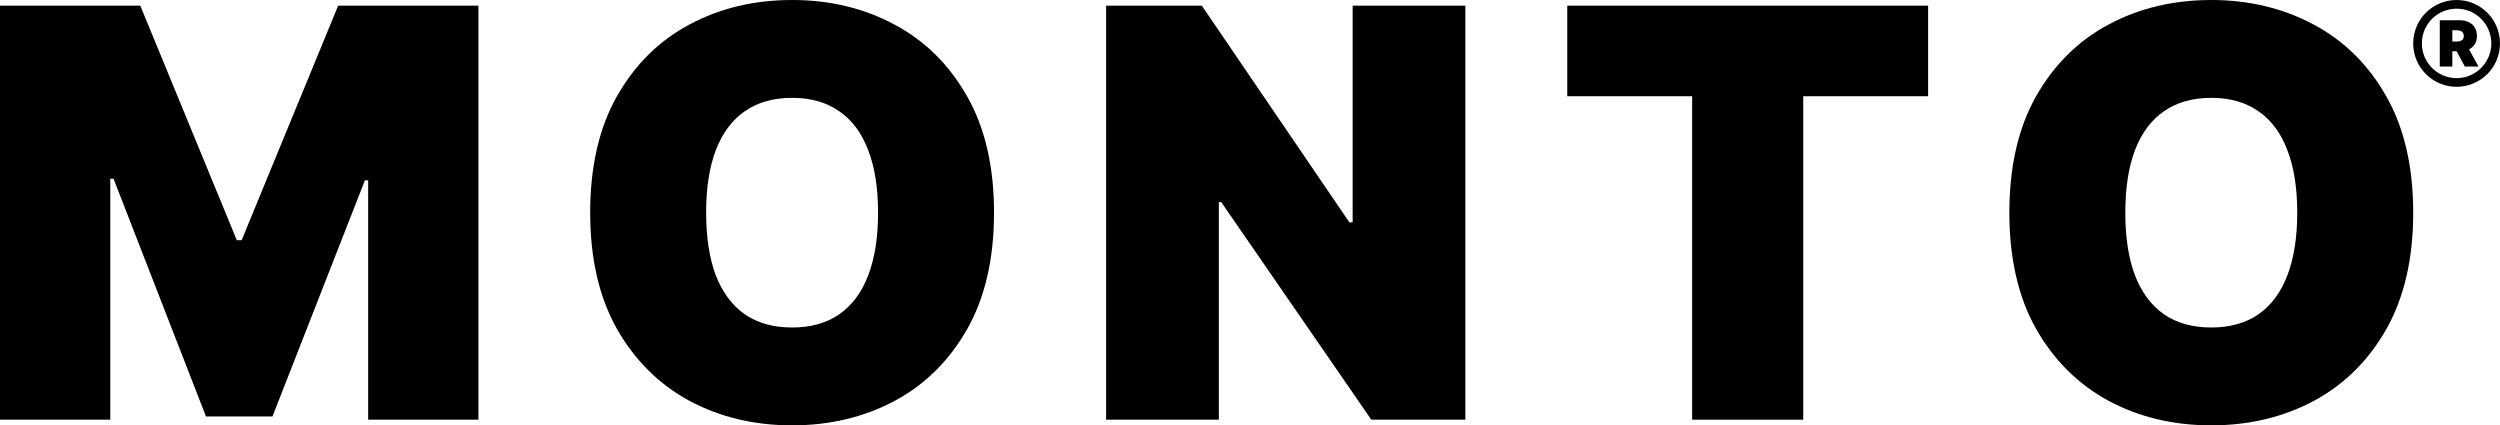
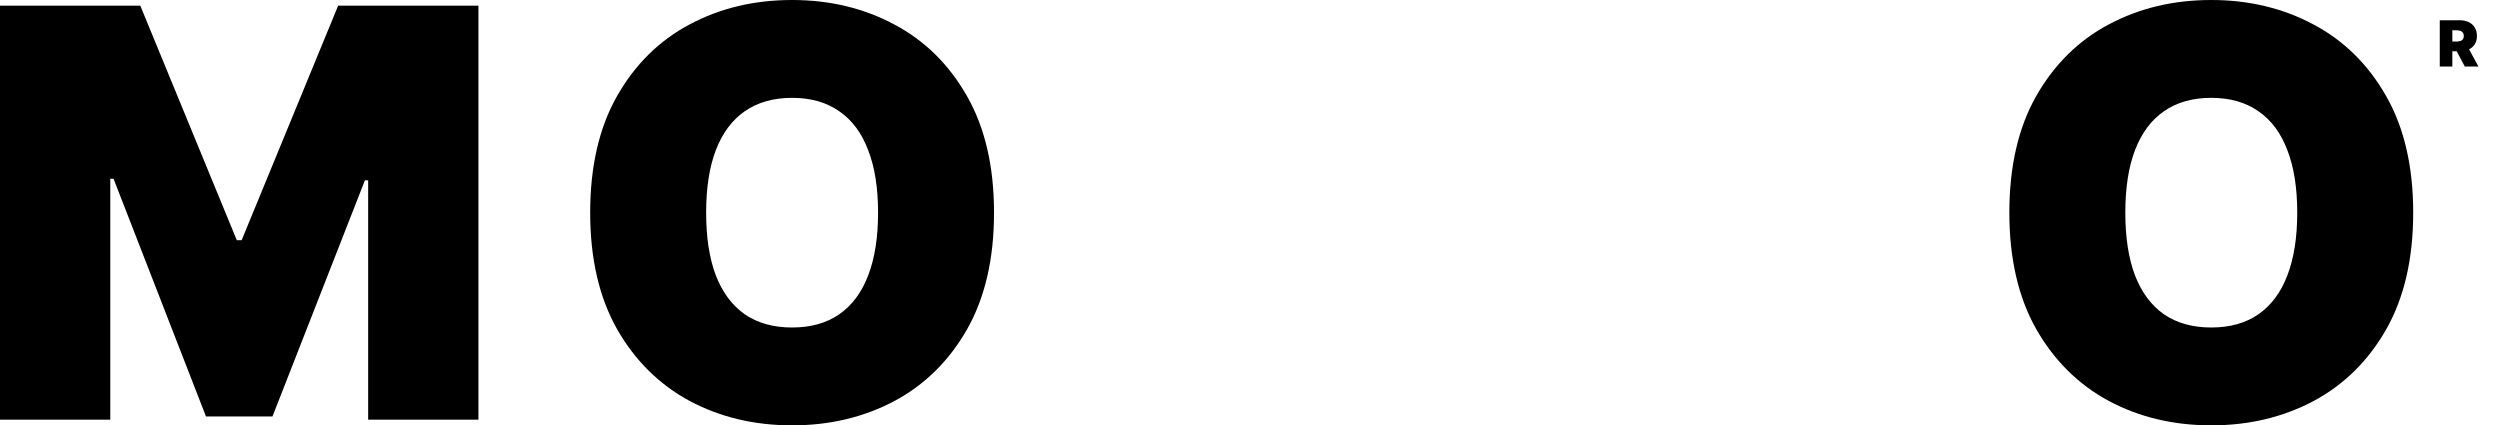
<svg xmlns="http://www.w3.org/2000/svg" width="864" height="147" viewBox="0 0 864 147" fill="none">
  <path d="M0 1.956H48.484L81.834 83.002H83.516L116.866 1.956H165.35V145.044H127.236V62.321H126.114L94.165 143.926H71.185L39.236 61.762H38.115V145.044H0V1.956Z" fill="black" />
  <path d="M343.534 73.5C343.534 89.43 340.428 102.867 334.216 113.813C328.004 124.712 319.619 132.98 309.063 138.616C298.507 144.205 286.736 147 273.751 147C260.673 147 248.855 144.182 238.299 138.546C227.789 132.864 219.428 124.573 213.216 113.673C207.051 102.728 203.968 89.337 203.968 73.5C203.968 57.57 207.051 44.156 213.216 33.257C219.428 22.311 227.789 14.043 238.299 8.454C248.855 2.818 260.673 0 273.751 0C286.736 0 298.507 2.818 309.063 8.454C319.619 14.043 328.004 22.311 334.216 33.257C340.428 44.156 343.534 57.57 343.534 73.5ZM303.458 73.5C303.458 64.93 302.314 57.71 300.025 51.841C297.783 45.926 294.443 41.454 290.006 38.427C285.615 35.353 280.197 33.816 273.751 33.816C267.305 33.816 261.864 35.353 257.426 38.427C253.036 41.454 249.696 45.926 247.407 51.841C245.165 57.71 244.044 64.93 244.044 73.5C244.044 82.07 245.165 89.313 247.407 95.229C249.696 101.097 253.036 105.569 257.426 108.643C261.864 111.671 267.305 113.184 273.751 113.184C280.197 113.184 285.615 111.671 290.006 108.643C294.443 105.569 297.783 101.097 300.025 95.229C302.314 89.313 303.458 82.07 303.458 73.5Z" fill="black" />
-   <path d="M506.427 1.956V145.044H473.918L422.071 69.867H421.23V145.044H382.275V1.956H415.345L466.351 76.854H467.472V1.956H506.427Z" fill="black" />
-   <path d="M541.647 33.257V1.956H666.36V33.257H623.201V145.044H584.806V33.257H541.647Z" fill="black" />
  <path d="M834 73.5C834 89.43 830.894 102.867 824.682 113.813C818.469 124.712 810.085 132.98 799.529 138.616C788.973 144.205 777.202 147 764.217 147C751.138 147 739.321 144.182 728.765 138.546C718.255 132.864 709.894 124.573 703.682 113.673C697.516 102.728 694.433 89.337 694.433 73.5C694.433 57.57 697.516 44.156 703.682 33.257C709.894 22.311 718.255 14.043 728.765 8.454C739.321 2.818 751.138 0 764.217 0C777.202 0 788.973 2.818 799.529 8.454C810.085 14.043 818.469 22.311 824.682 33.257C830.894 44.156 834 57.57 834 73.5ZM793.924 73.5C793.924 64.93 792.779 57.71 790.491 51.841C788.249 45.926 784.909 41.454 780.471 38.427C776.081 35.353 770.663 33.816 764.217 33.816C757.771 33.816 752.329 35.353 747.892 38.427C743.501 41.454 740.162 45.926 737.873 51.841C735.631 57.71 734.51 64.93 734.51 73.5C734.51 82.07 735.631 89.313 737.873 95.229C740.162 101.097 743.501 105.569 747.892 108.643C752.329 111.671 757.771 113.184 764.217 113.184C770.663 113.184 776.081 111.671 780.471 108.643C784.909 105.569 788.249 101.097 790.491 95.229C792.779 89.313 793.924 82.07 793.924 73.5Z" fill="black" />
  <path d="M843.184 23V7H850.09C851.277 7 852.316 7.216 853.207 7.648C854.098 8.081 854.79 8.703 855.285 9.516C855.78 10.328 856.027 11.302 856.027 12.438C856.027 13.583 855.772 14.55 855.262 15.336C854.757 16.122 854.046 16.716 853.129 17.117C852.217 17.518 851.152 17.719 849.934 17.719H845.809V14.344H849.059C849.569 14.344 850.004 14.281 850.363 14.156C850.728 14.026 851.007 13.82 851.199 13.539C851.397 13.258 851.496 12.891 851.496 12.438C851.496 11.979 851.397 11.607 851.199 11.32C851.007 11.029 850.728 10.815 850.363 10.68C850.004 10.539 849.569 10.469 849.059 10.469H847.527V23H843.184ZM852.559 15.656L856.559 23H851.84L847.934 15.656H852.559Z" fill="black" />
-   <circle cx="849" cy="15" r="13.5" stroke="black" stroke-width="3" />
</svg>